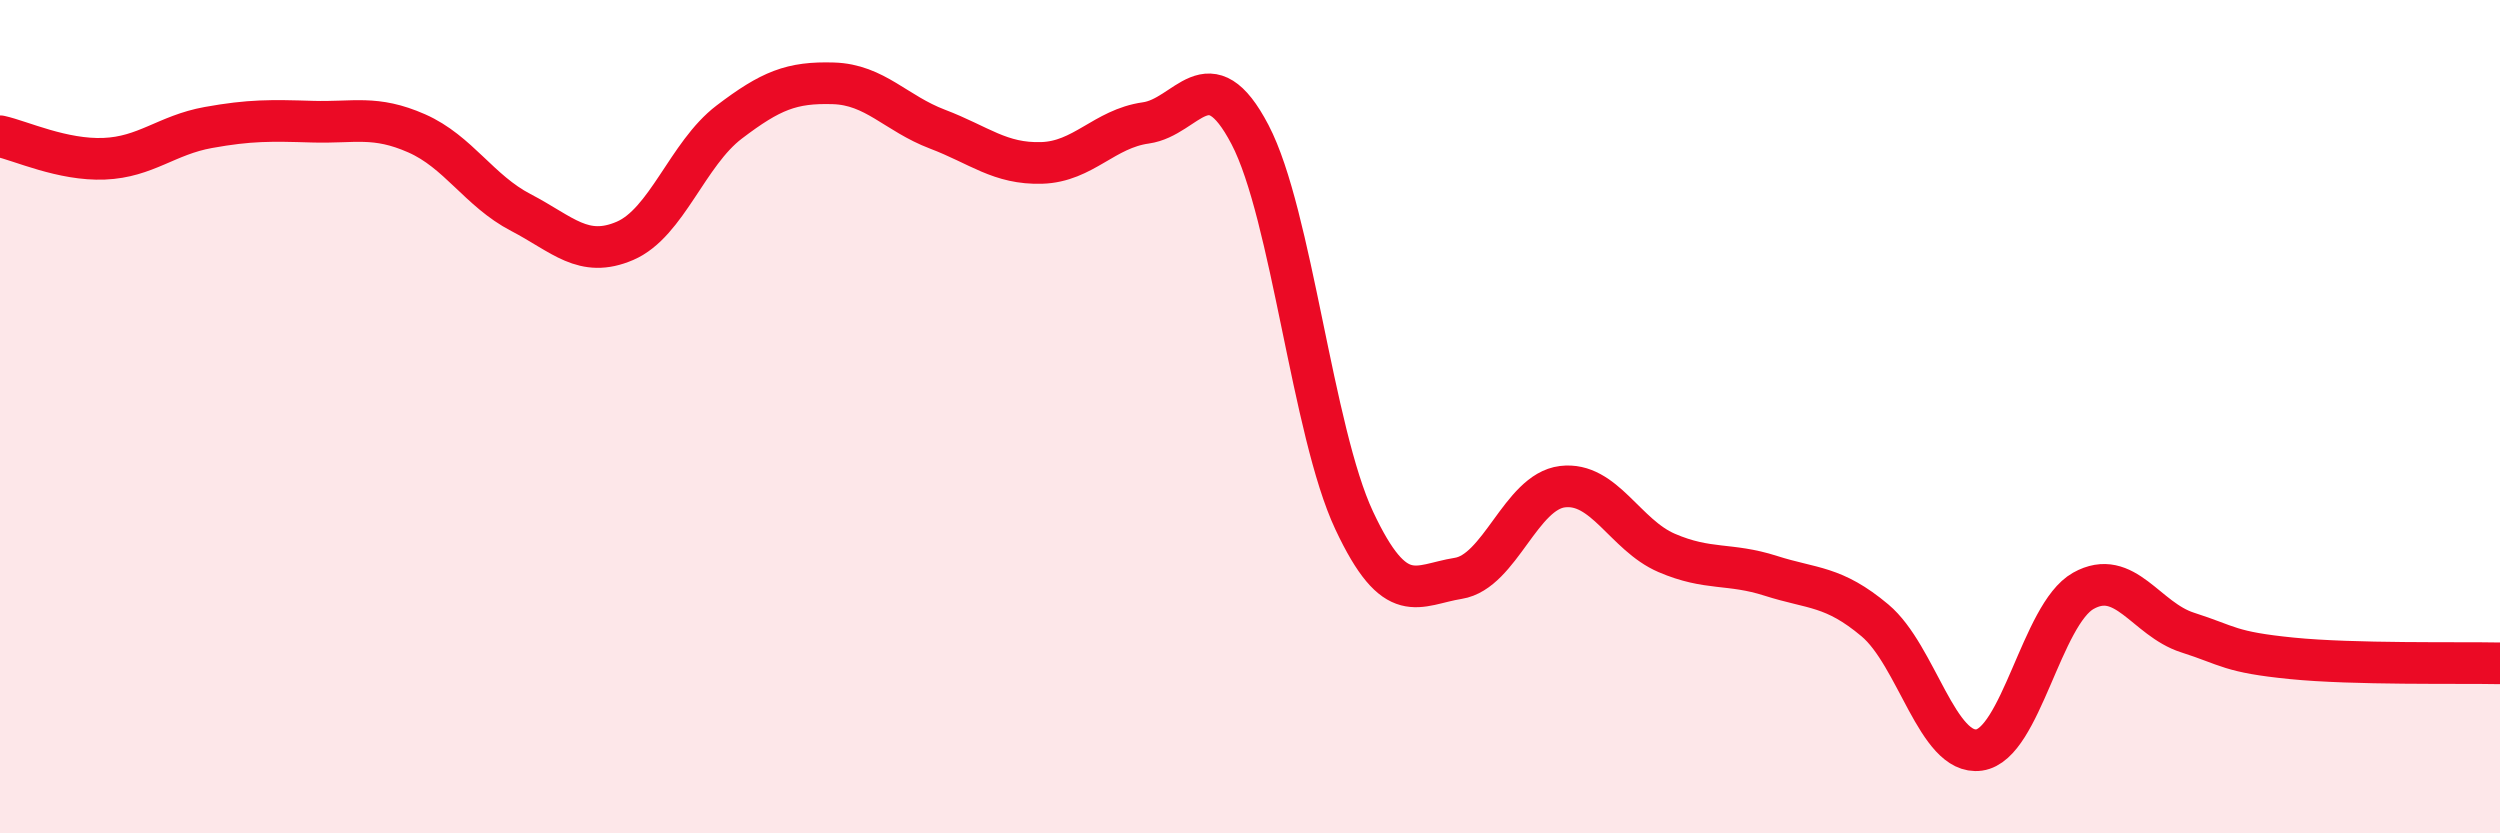
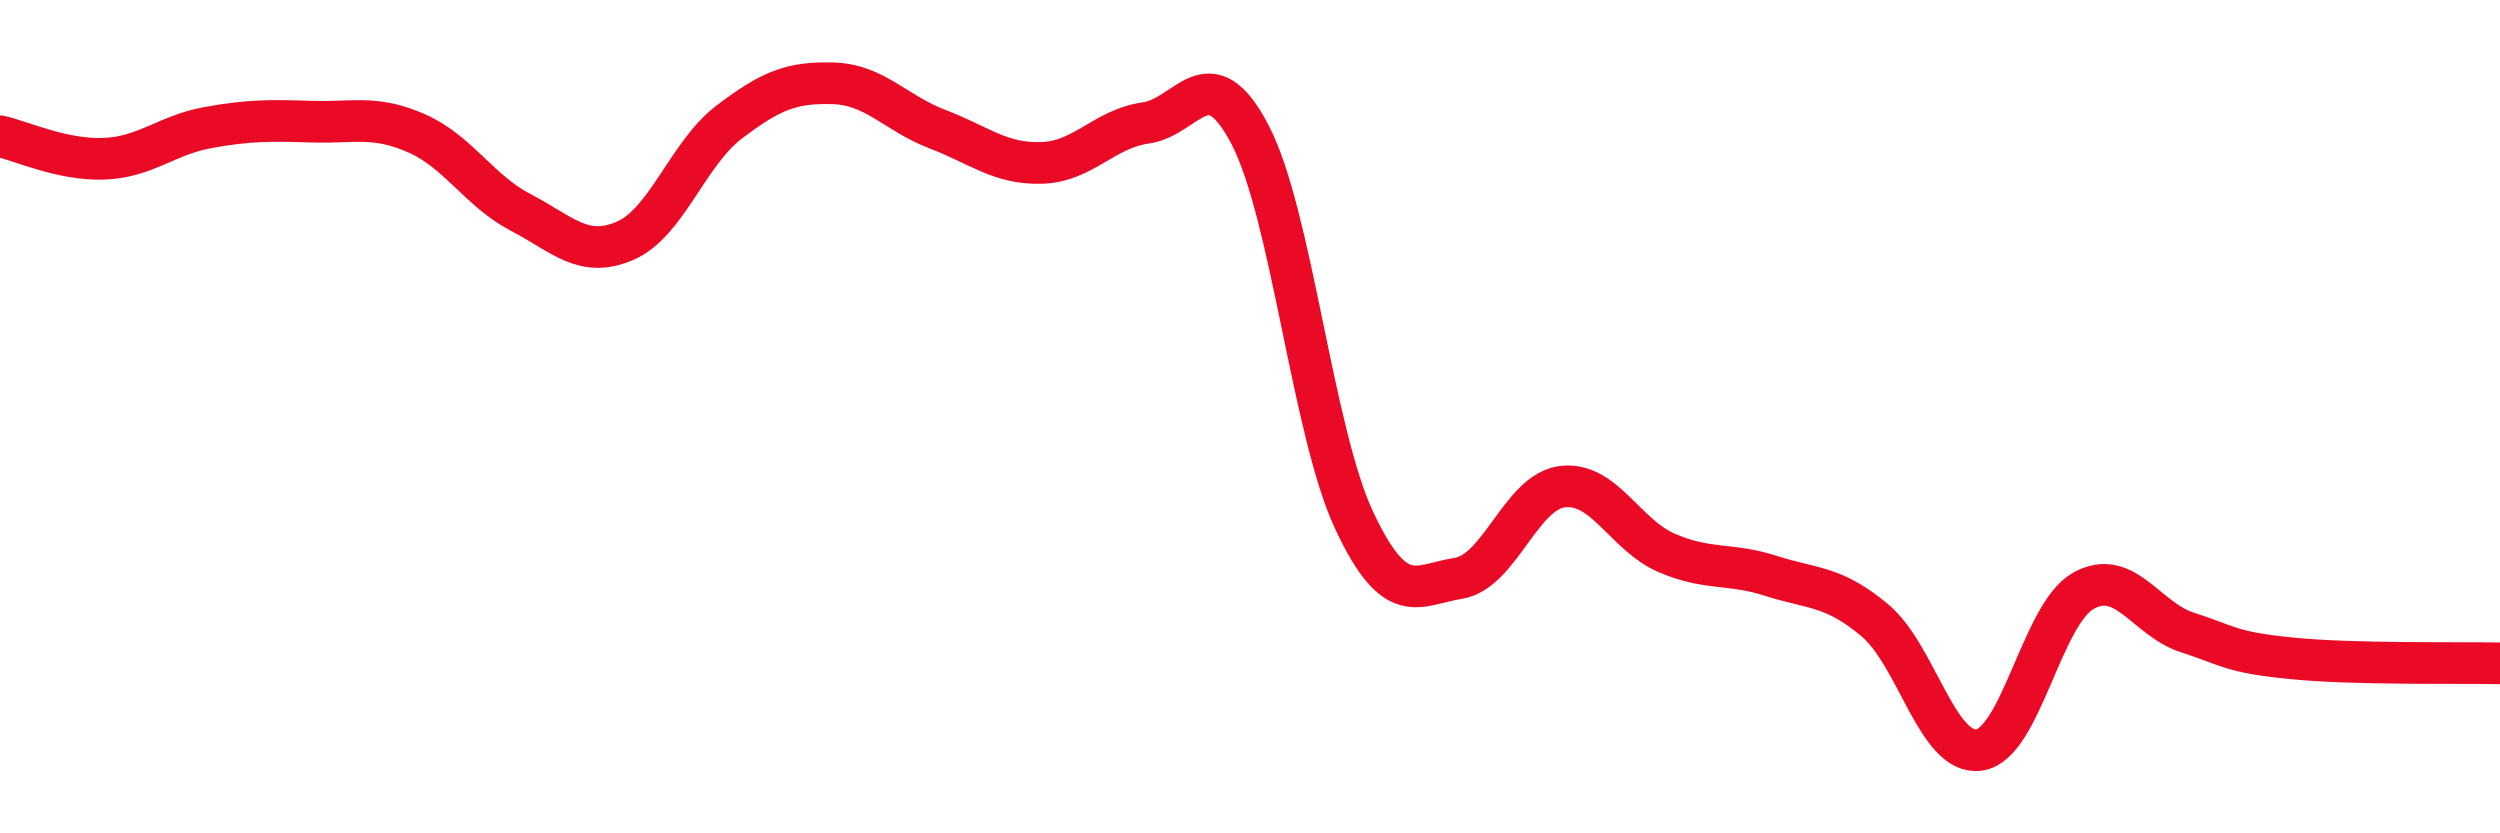
<svg xmlns="http://www.w3.org/2000/svg" width="60" height="20" viewBox="0 0 60 20">
-   <path d="M 0,3.27 C 0.5,3.38 1.5,3.85 2.5,3.81 C 3.5,3.77 4,3.24 5,3.06 C 6,2.88 6.5,2.89 7.5,2.92 C 8.5,2.95 9,2.76 10,3.2 C 11,3.64 11.5,4.58 12.5,5.1 C 13.5,5.62 14,6.21 15,5.78 C 16,5.35 16.5,3.69 17.5,2.93 C 18.5,2.17 19,1.97 20,2 C 21,2.03 21.5,2.72 22.5,3.1 C 23.5,3.48 24,3.94 25,3.91 C 26,3.88 26.5,3.09 27.5,2.95 C 28.5,2.81 29,1.32 30,3.23 C 31,5.14 31.5,10.36 32.5,12.49 C 33.5,14.62 34,14.04 35,13.88 C 36,13.72 36.5,11.8 37.5,11.68 C 38.5,11.56 39,12.84 40,13.27 C 41,13.7 41.5,13.5 42.5,13.82 C 43.5,14.14 44,14.05 45,14.89 C 46,15.73 46.5,18.14 47.5,18 C 48.5,17.86 49,14.74 50,14.18 C 51,13.62 51.5,14.86 52.5,15.18 C 53.5,15.5 53.5,15.65 55,15.8 C 56.5,15.95 59,15.9 60,15.92L60 20L0 20Z" fill="#EB0A25" opacity="0.1" stroke-linecap="round" stroke-linejoin="round" />
  <path d="M 0,3.27 C 0.5,3.38 1.5,3.85 2.5,3.81 C 3.5,3.77 4,3.24 5,3.06 C 6,2.88 6.5,2.89 7.5,2.92 C 8.5,2.95 9,2.76 10,3.2 C 11,3.64 11.5,4.58 12.5,5.1 C 13.5,5.62 14,6.21 15,5.78 C 16,5.35 16.5,3.69 17.5,2.93 C 18.5,2.17 19,1.97 20,2 C 21,2.03 21.5,2.72 22.5,3.1 C 23.5,3.48 24,3.94 25,3.91 C 26,3.88 26.5,3.09 27.5,2.95 C 28.5,2.81 29,1.32 30,3.23 C 31,5.14 31.5,10.36 32.5,12.49 C 33.5,14.62 34,14.04 35,13.88 C 36,13.72 36.5,11.8 37.5,11.68 C 38.5,11.56 39,12.84 40,13.27 C 41,13.7 41.5,13.5 42.5,13.82 C 43.5,14.14 44,14.05 45,14.89 C 46,15.73 46.5,18.14 47.5,18 C 48.5,17.86 49,14.74 50,14.18 C 51,13.62 51.5,14.86 52.5,15.18 C 53.5,15.5 53.5,15.65 55,15.8 C 56.5,15.95 59,15.9 60,15.92" stroke="#EB0A25" stroke-width="1" fill="none" stroke-linecap="round" stroke-linejoin="round" />
</svg>